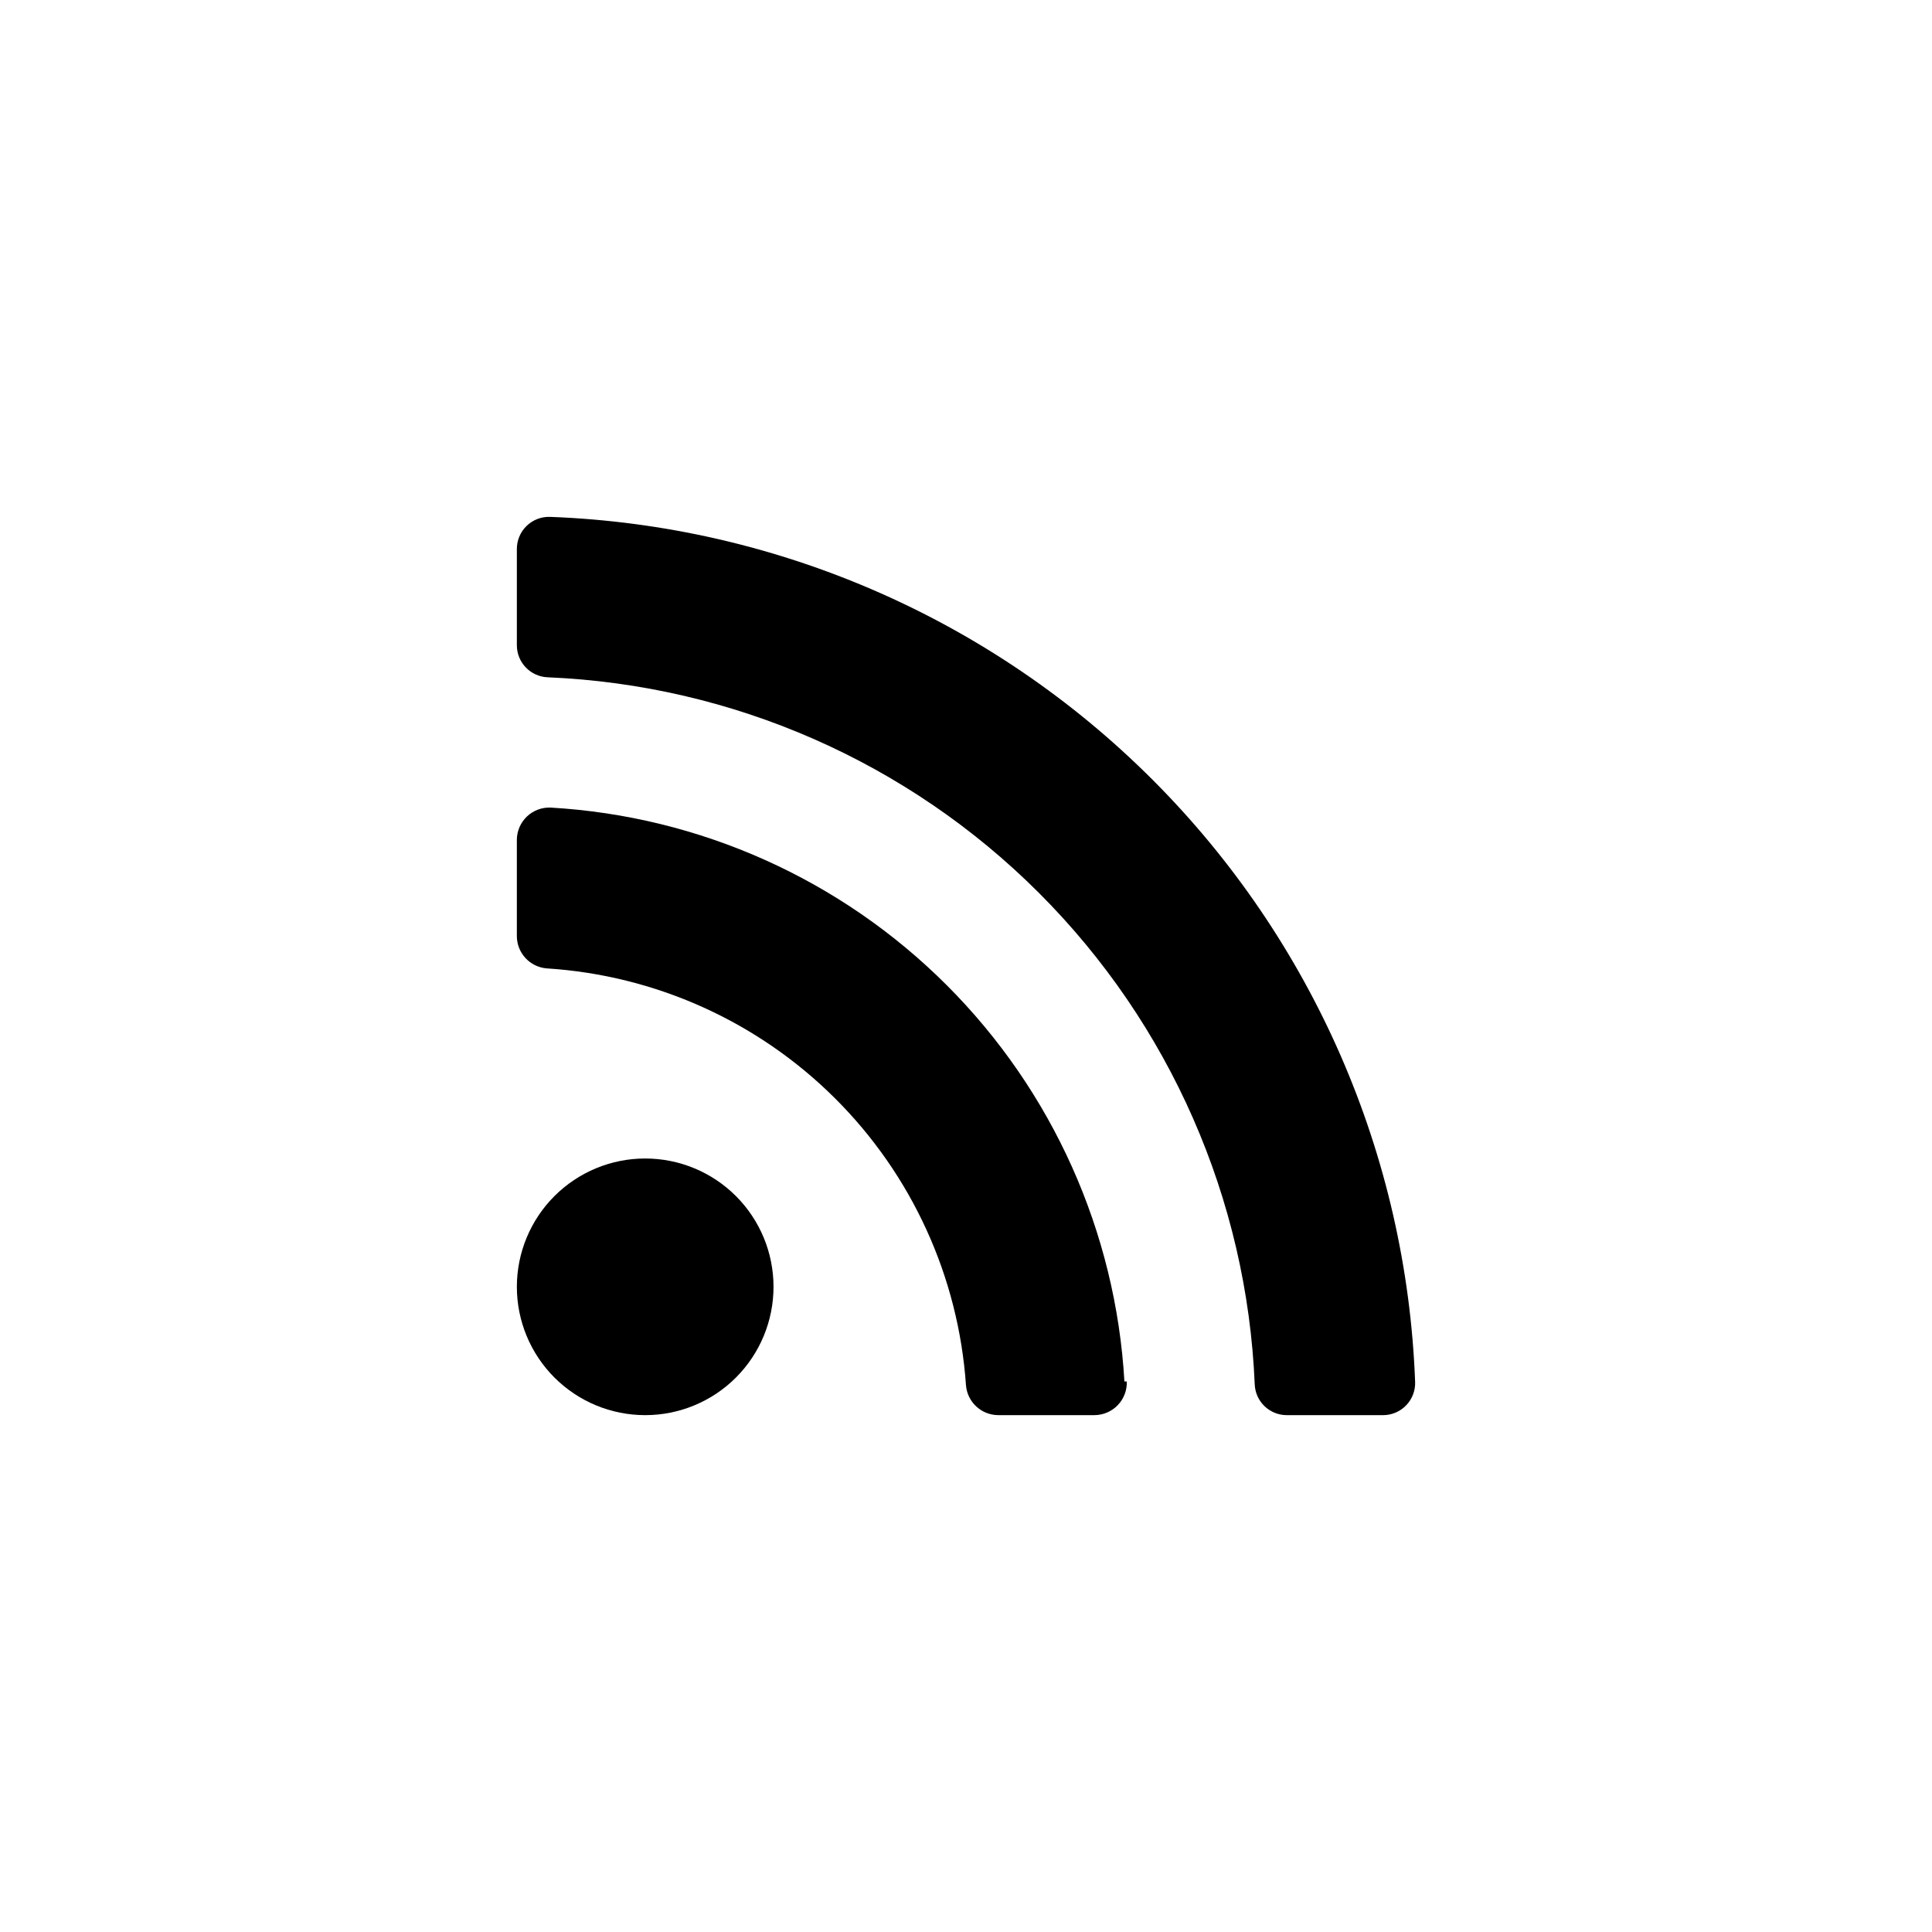
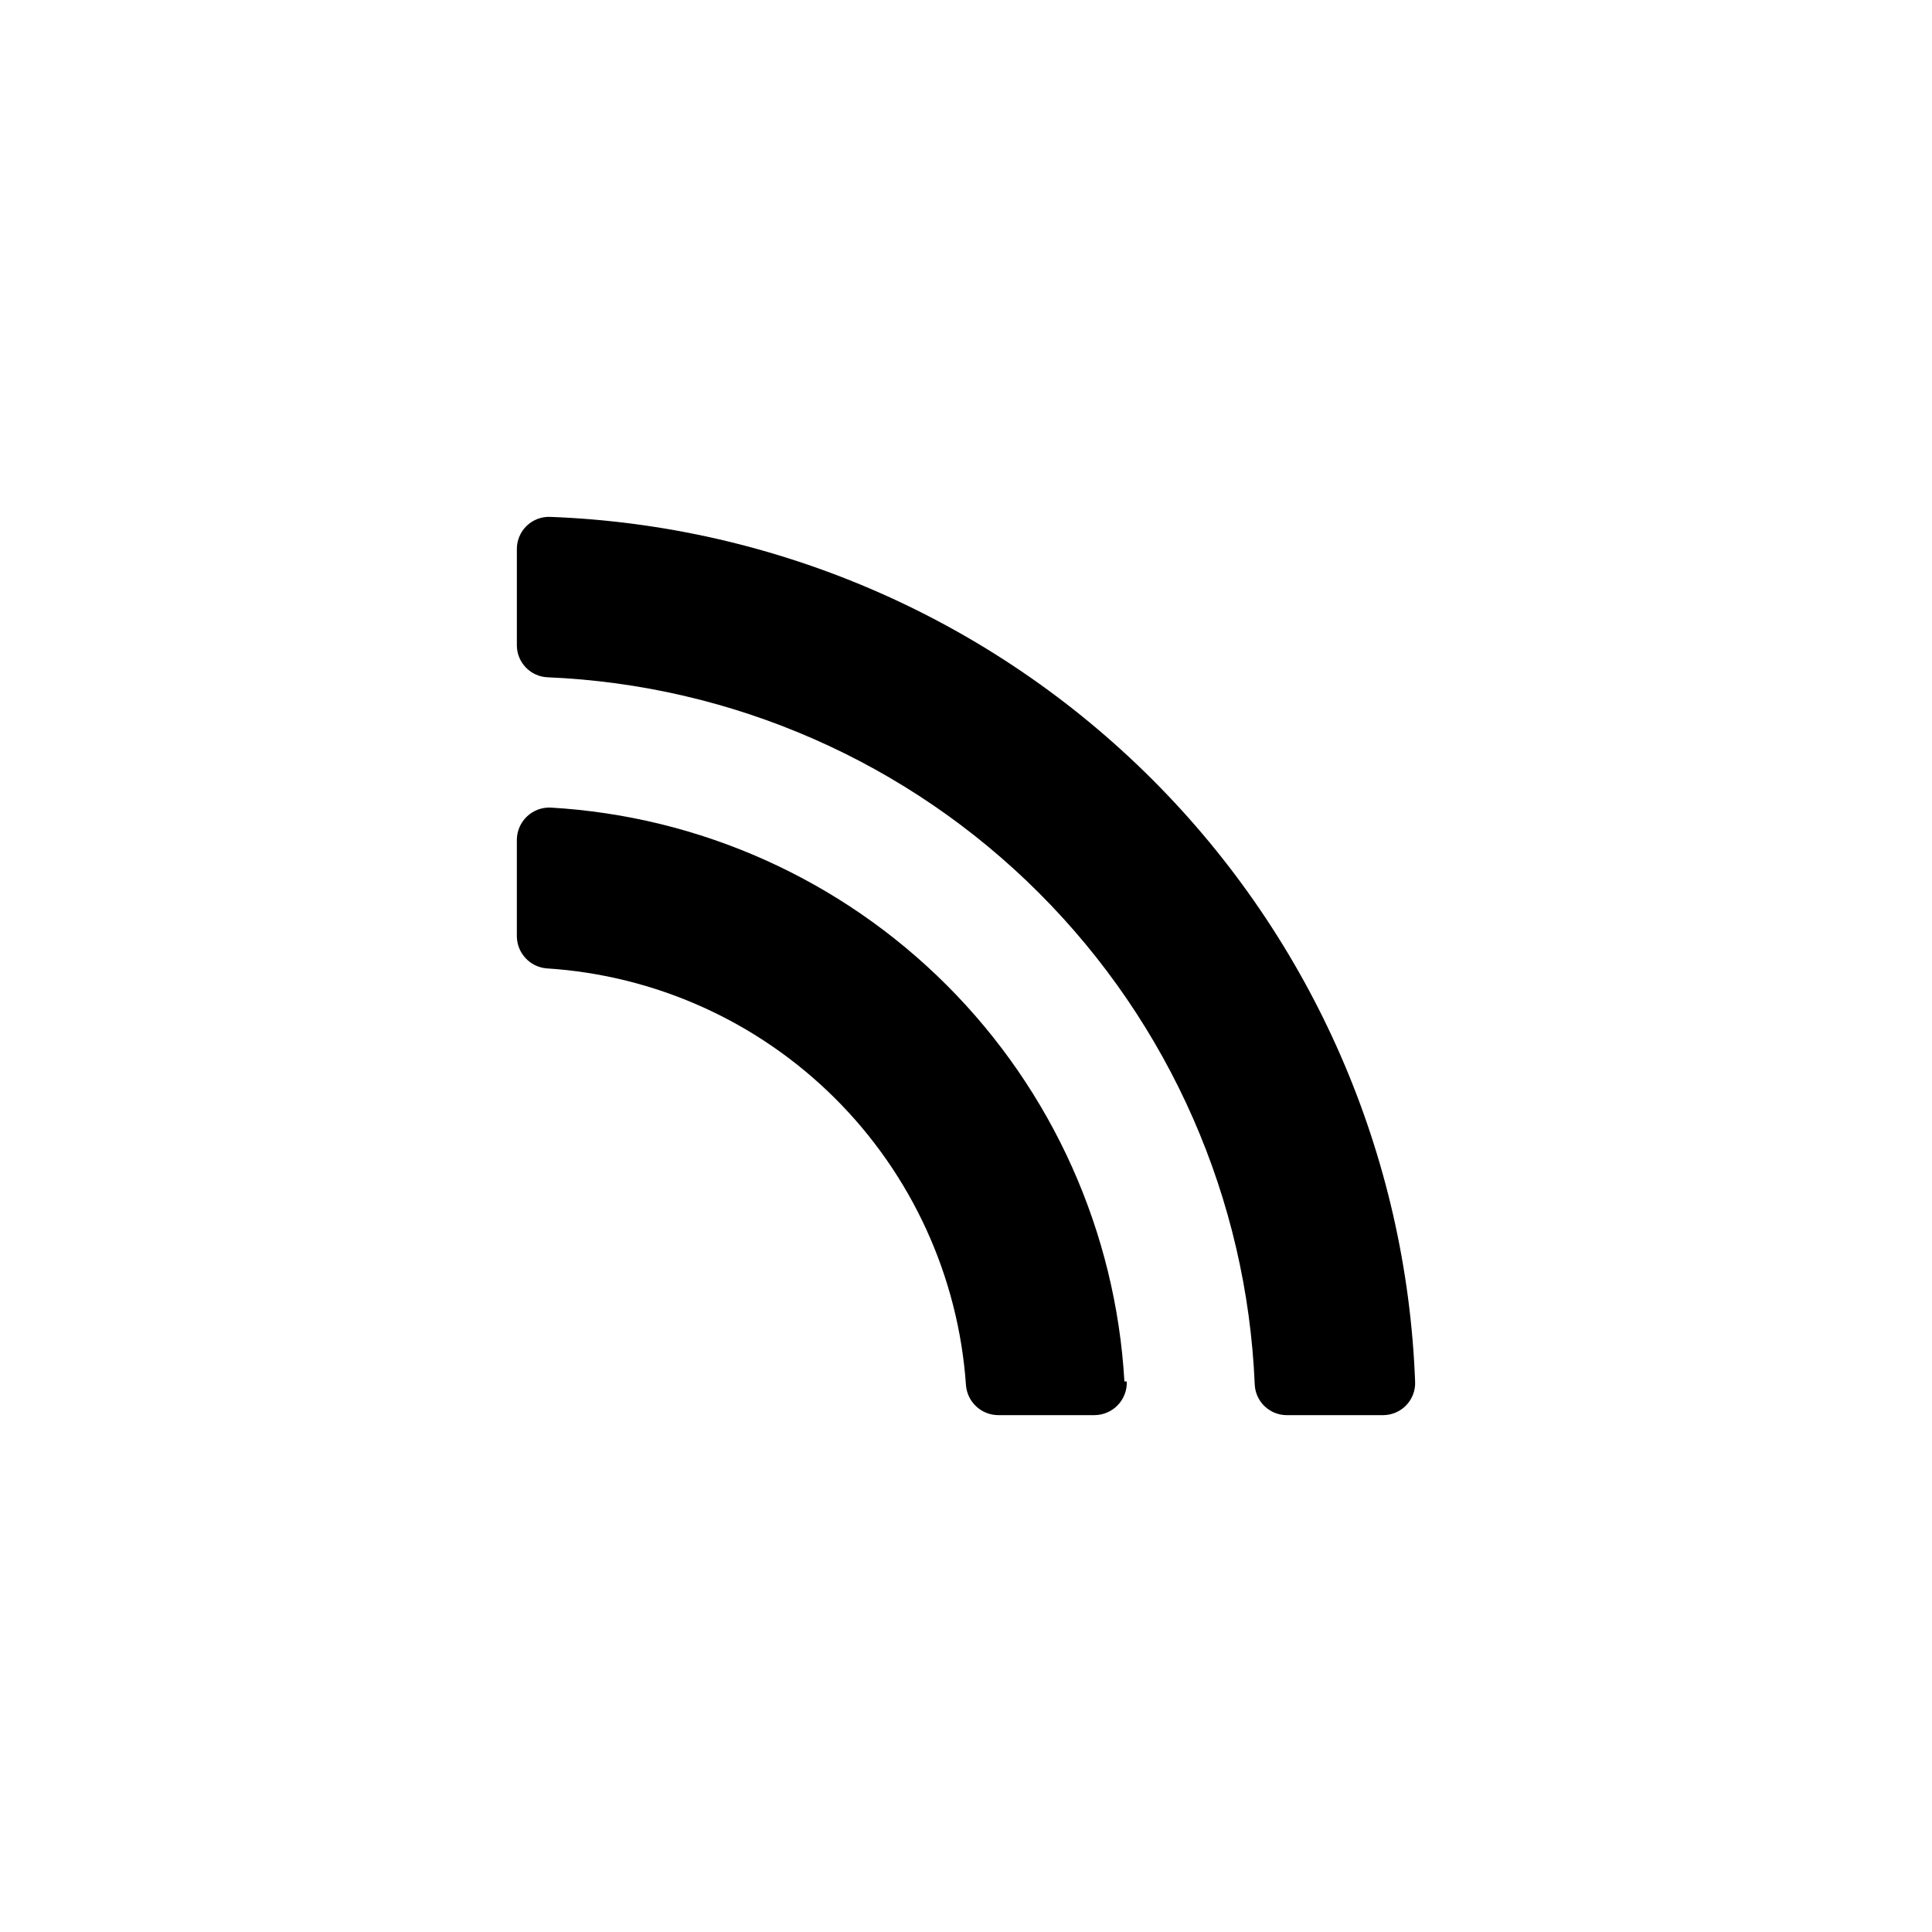
<svg xmlns="http://www.w3.org/2000/svg" fill="#000000" width="800px" height="800px" version="1.1" viewBox="144 144 512 512">
  <g>
-     <path d="m348.99 485.02c0 9.02-3.582 17.668-9.961 24.047s-15.027 9.961-24.047 9.961-17.668-3.582-24.047-9.961-9.961-15.027-9.961-24.047 3.582-17.668 9.961-24.047c6.379-6.375 15.027-9.961 24.047-9.961s17.668 3.586 24.047 9.961c6.379 6.379 9.961 15.027 9.961 24.047z" />
    <path d="m441.98 510.1c-2.281-39.594-19.035-76.969-47.078-105.01-28.043-28.043-65.418-44.797-105.01-47.074-2.316-0.086-4.574 0.77-6.254 2.367-1.68 1.602-2.641 3.812-2.668 6.133v25.609c0.039 4.441 3.449 8.125 7.871 8.504 28.781 1.816 55.918 14.023 76.363 34.355 20.449 20.332 32.812 47.398 34.793 76.168 0.379 4.422 4.059 7.832 8.5 7.871h25.609c2.32-0.027 4.531-0.988 6.133-2.668 1.602-1.68 2.457-3.934 2.371-6.254z" />
    <path d="m519.02 510.21c-2.234-60.082-27.105-117.1-69.621-159.61-42.512-42.516-99.527-67.383-159.61-69.621-2.309-0.086-4.551 0.773-6.215 2.375-1.664 1.605-2.602 3.816-2.602 6.129v25.504c-0.004 4.574 3.617 8.332 8.188 8.504 49.027 2.059 95.496 22.461 130.19 57.16 34.699 34.699 55.102 81.164 57.164 130.19 0.168 4.574 3.926 8.191 8.5 8.188h25.508c2.309 0 4.519-0.938 6.125-2.602 1.602-1.66 2.461-3.906 2.375-6.215z" />
  </g>
</svg>